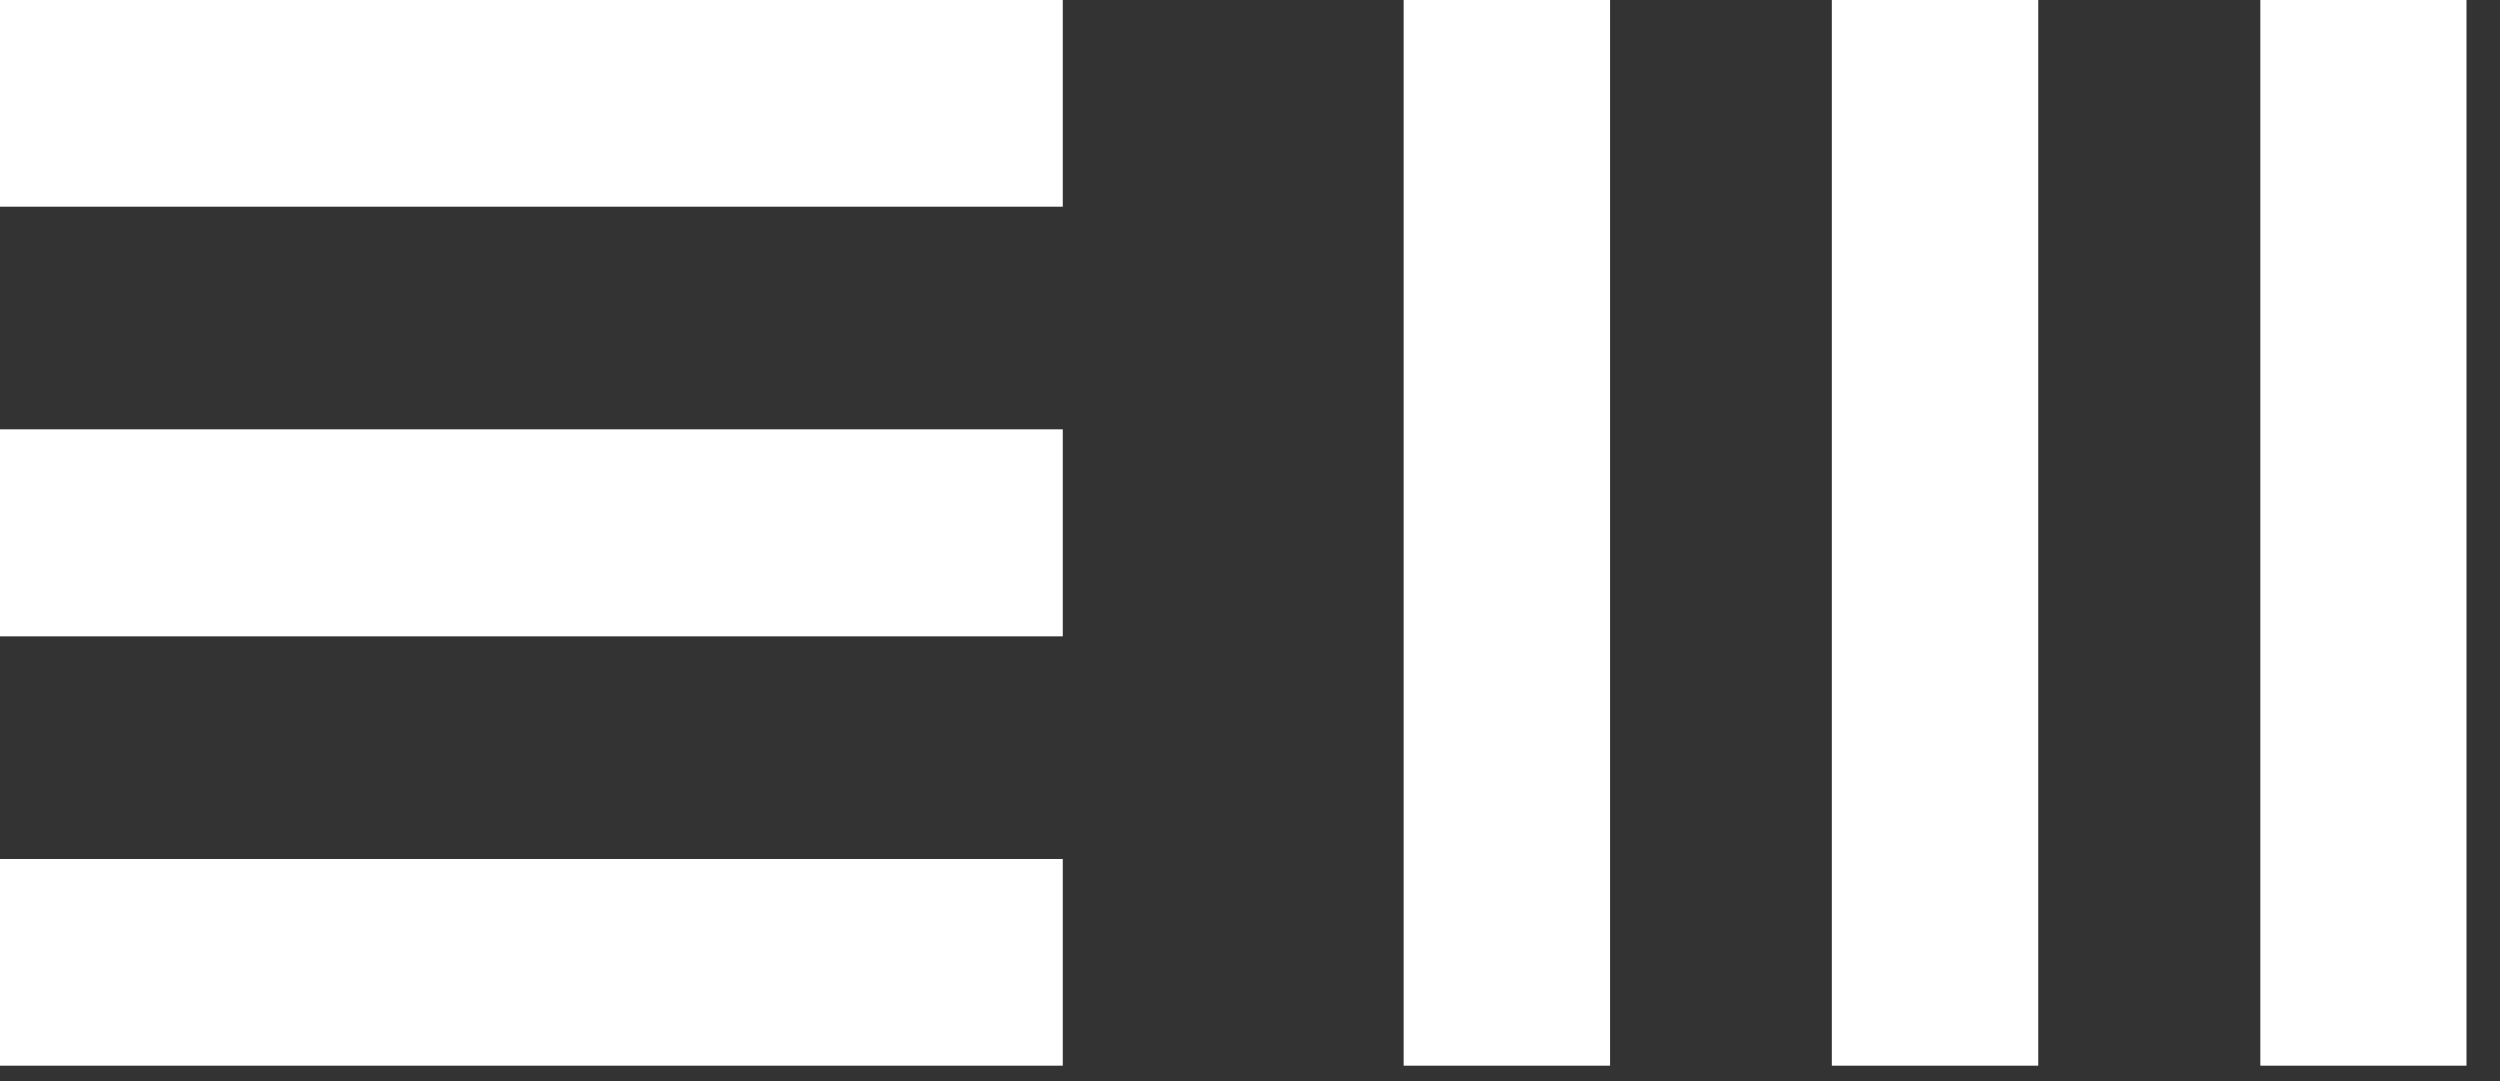
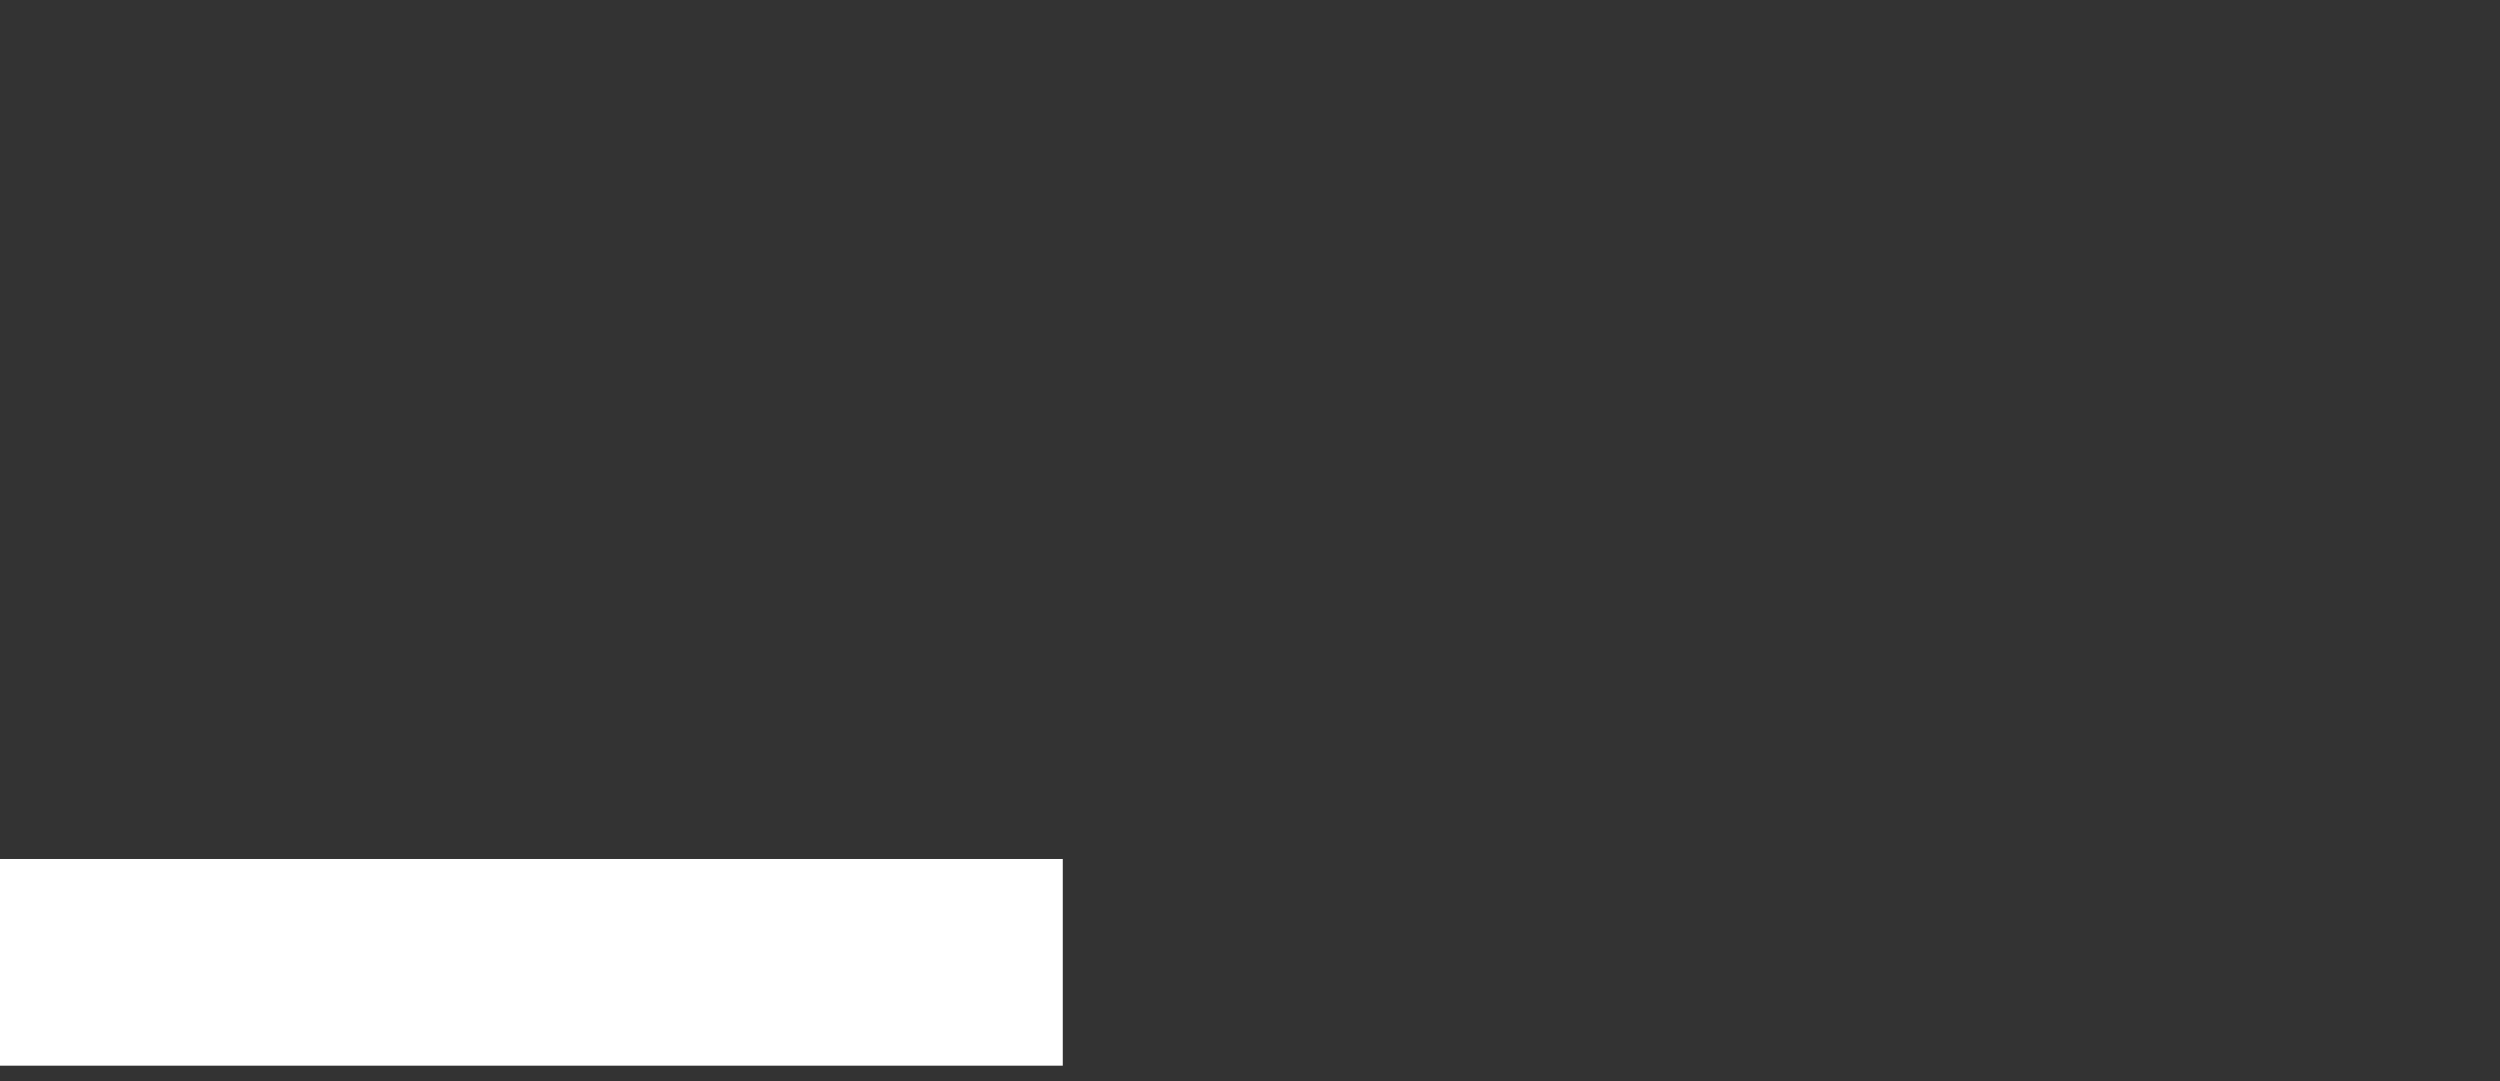
<svg xmlns="http://www.w3.org/2000/svg" width="37" height="16" viewBox="0 0 37 16" fill="none">
  <rect x="0" y="0" width="37" height="16" fill="#333333" stroke="none" />
-   <path d="M0 3.059V0H15.729V3.059H0Z" fill="white" />
-   <path d="M0 9.418V6.354H15.729V9.418H0Z" fill="white" />
  <path d="M0 15.772V12.713H15.729V15.772H0Z" fill="white" />
-   <path d="M23.829 15.772H20.774V0H23.829V15.772Z" fill="white" />
-   <path d="M30.166 15.772H27.111V0H30.166V15.772Z" fill="white" />
-   <path d="M36.504 15.772H33.453V0H36.504V15.772Z" fill="white" />
</svg>